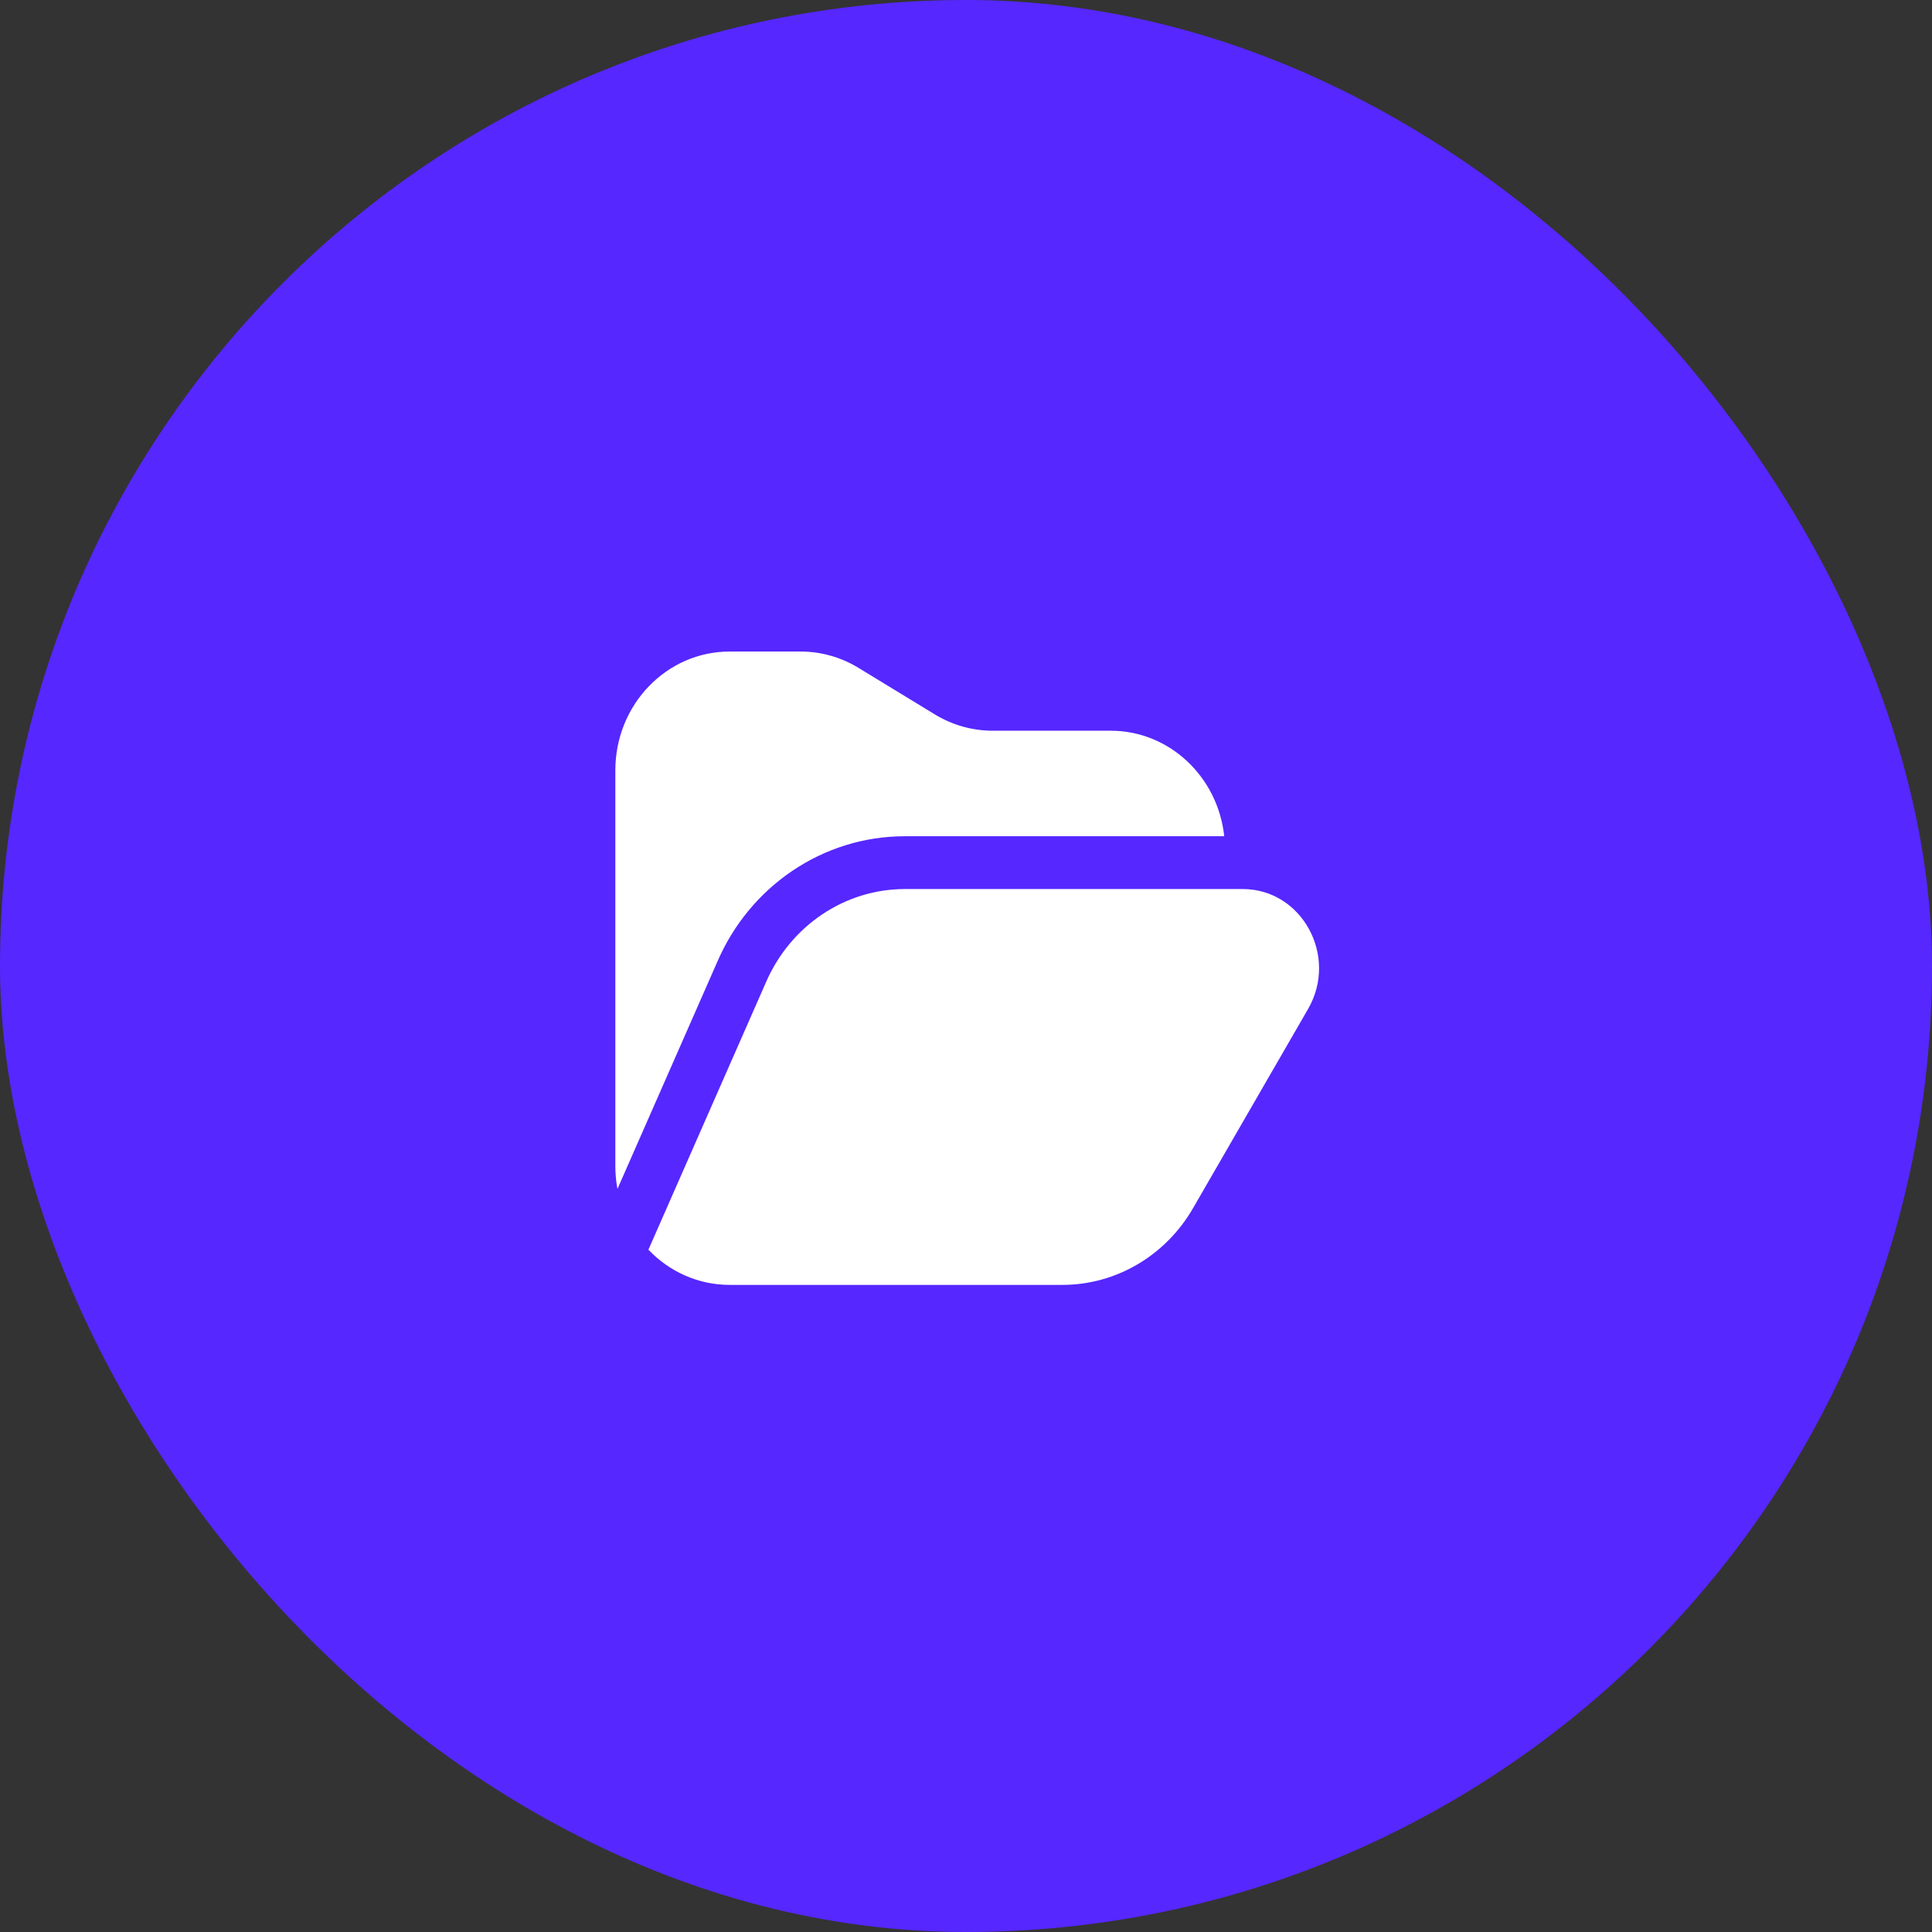
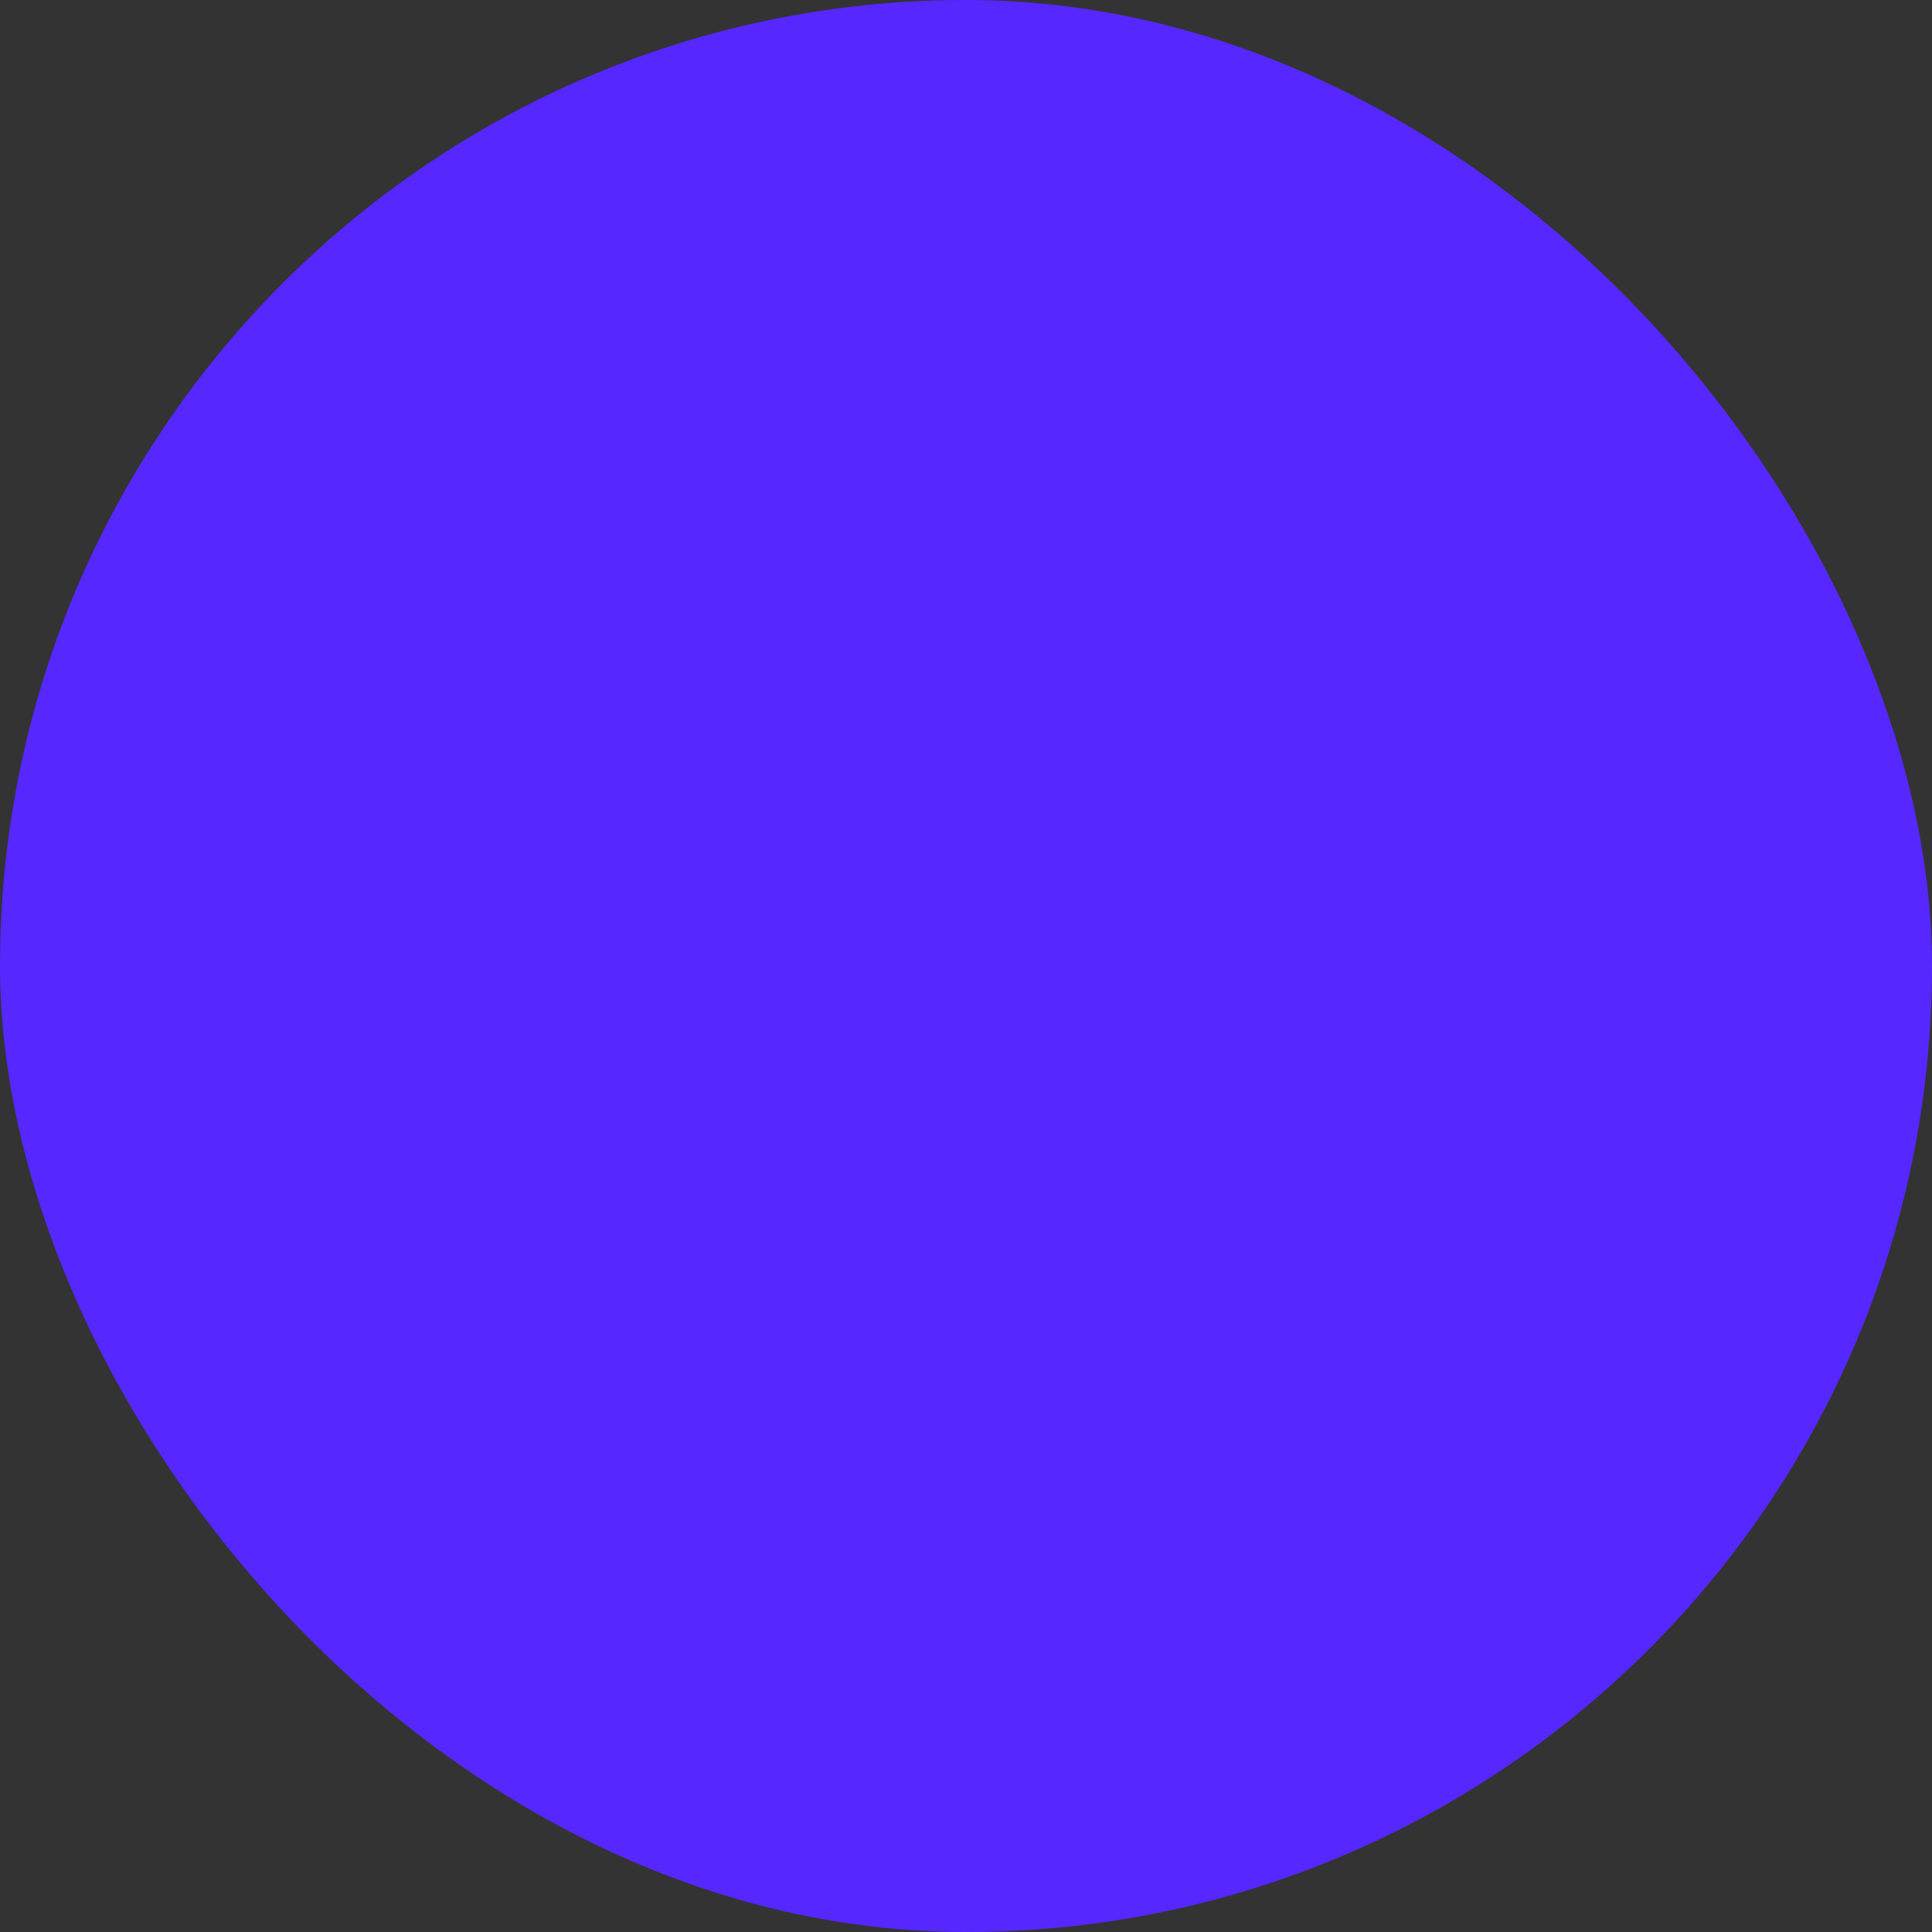
<svg xmlns="http://www.w3.org/2000/svg" width="427" height="427" viewBox="0 0 427 427" fill="none">
  <rect x="0" y="0" width="427" height="427" fill="#333333" stroke="none" />
  <rect width="427" height="427" rx="213.5" fill="#5627FF" />
-   <path fill-rule="evenodd" clip-rule="evenodd" d="M136 170.246V257.734C136 259.458 136.16 261.142 136.465 262.773L158.511 212.624C165.687 195.908 181.836 184.822 199.991 184.822H270.574C269.176 171.702 258.468 161.498 245.468 161.498H219.387C214.893 161.498 210.48 160.252 206.603 157.889L189.741 147.609C185.864 145.246 181.451 144 176.957 144H161.262C147.31 144 136 155.751 136 170.246ZM199.992 196.492H270.729H274.667C287.757 196.492 295.843 211.33 289.108 222.992L263.7 266.99C257.613 277.531 246.649 283.98 234.818 283.98H161.262C154.24 283.98 147.888 281.004 143.309 276.199L169.213 217.274C174.619 204.637 186.681 196.492 199.992 196.492Z" fill="white" />
</svg>